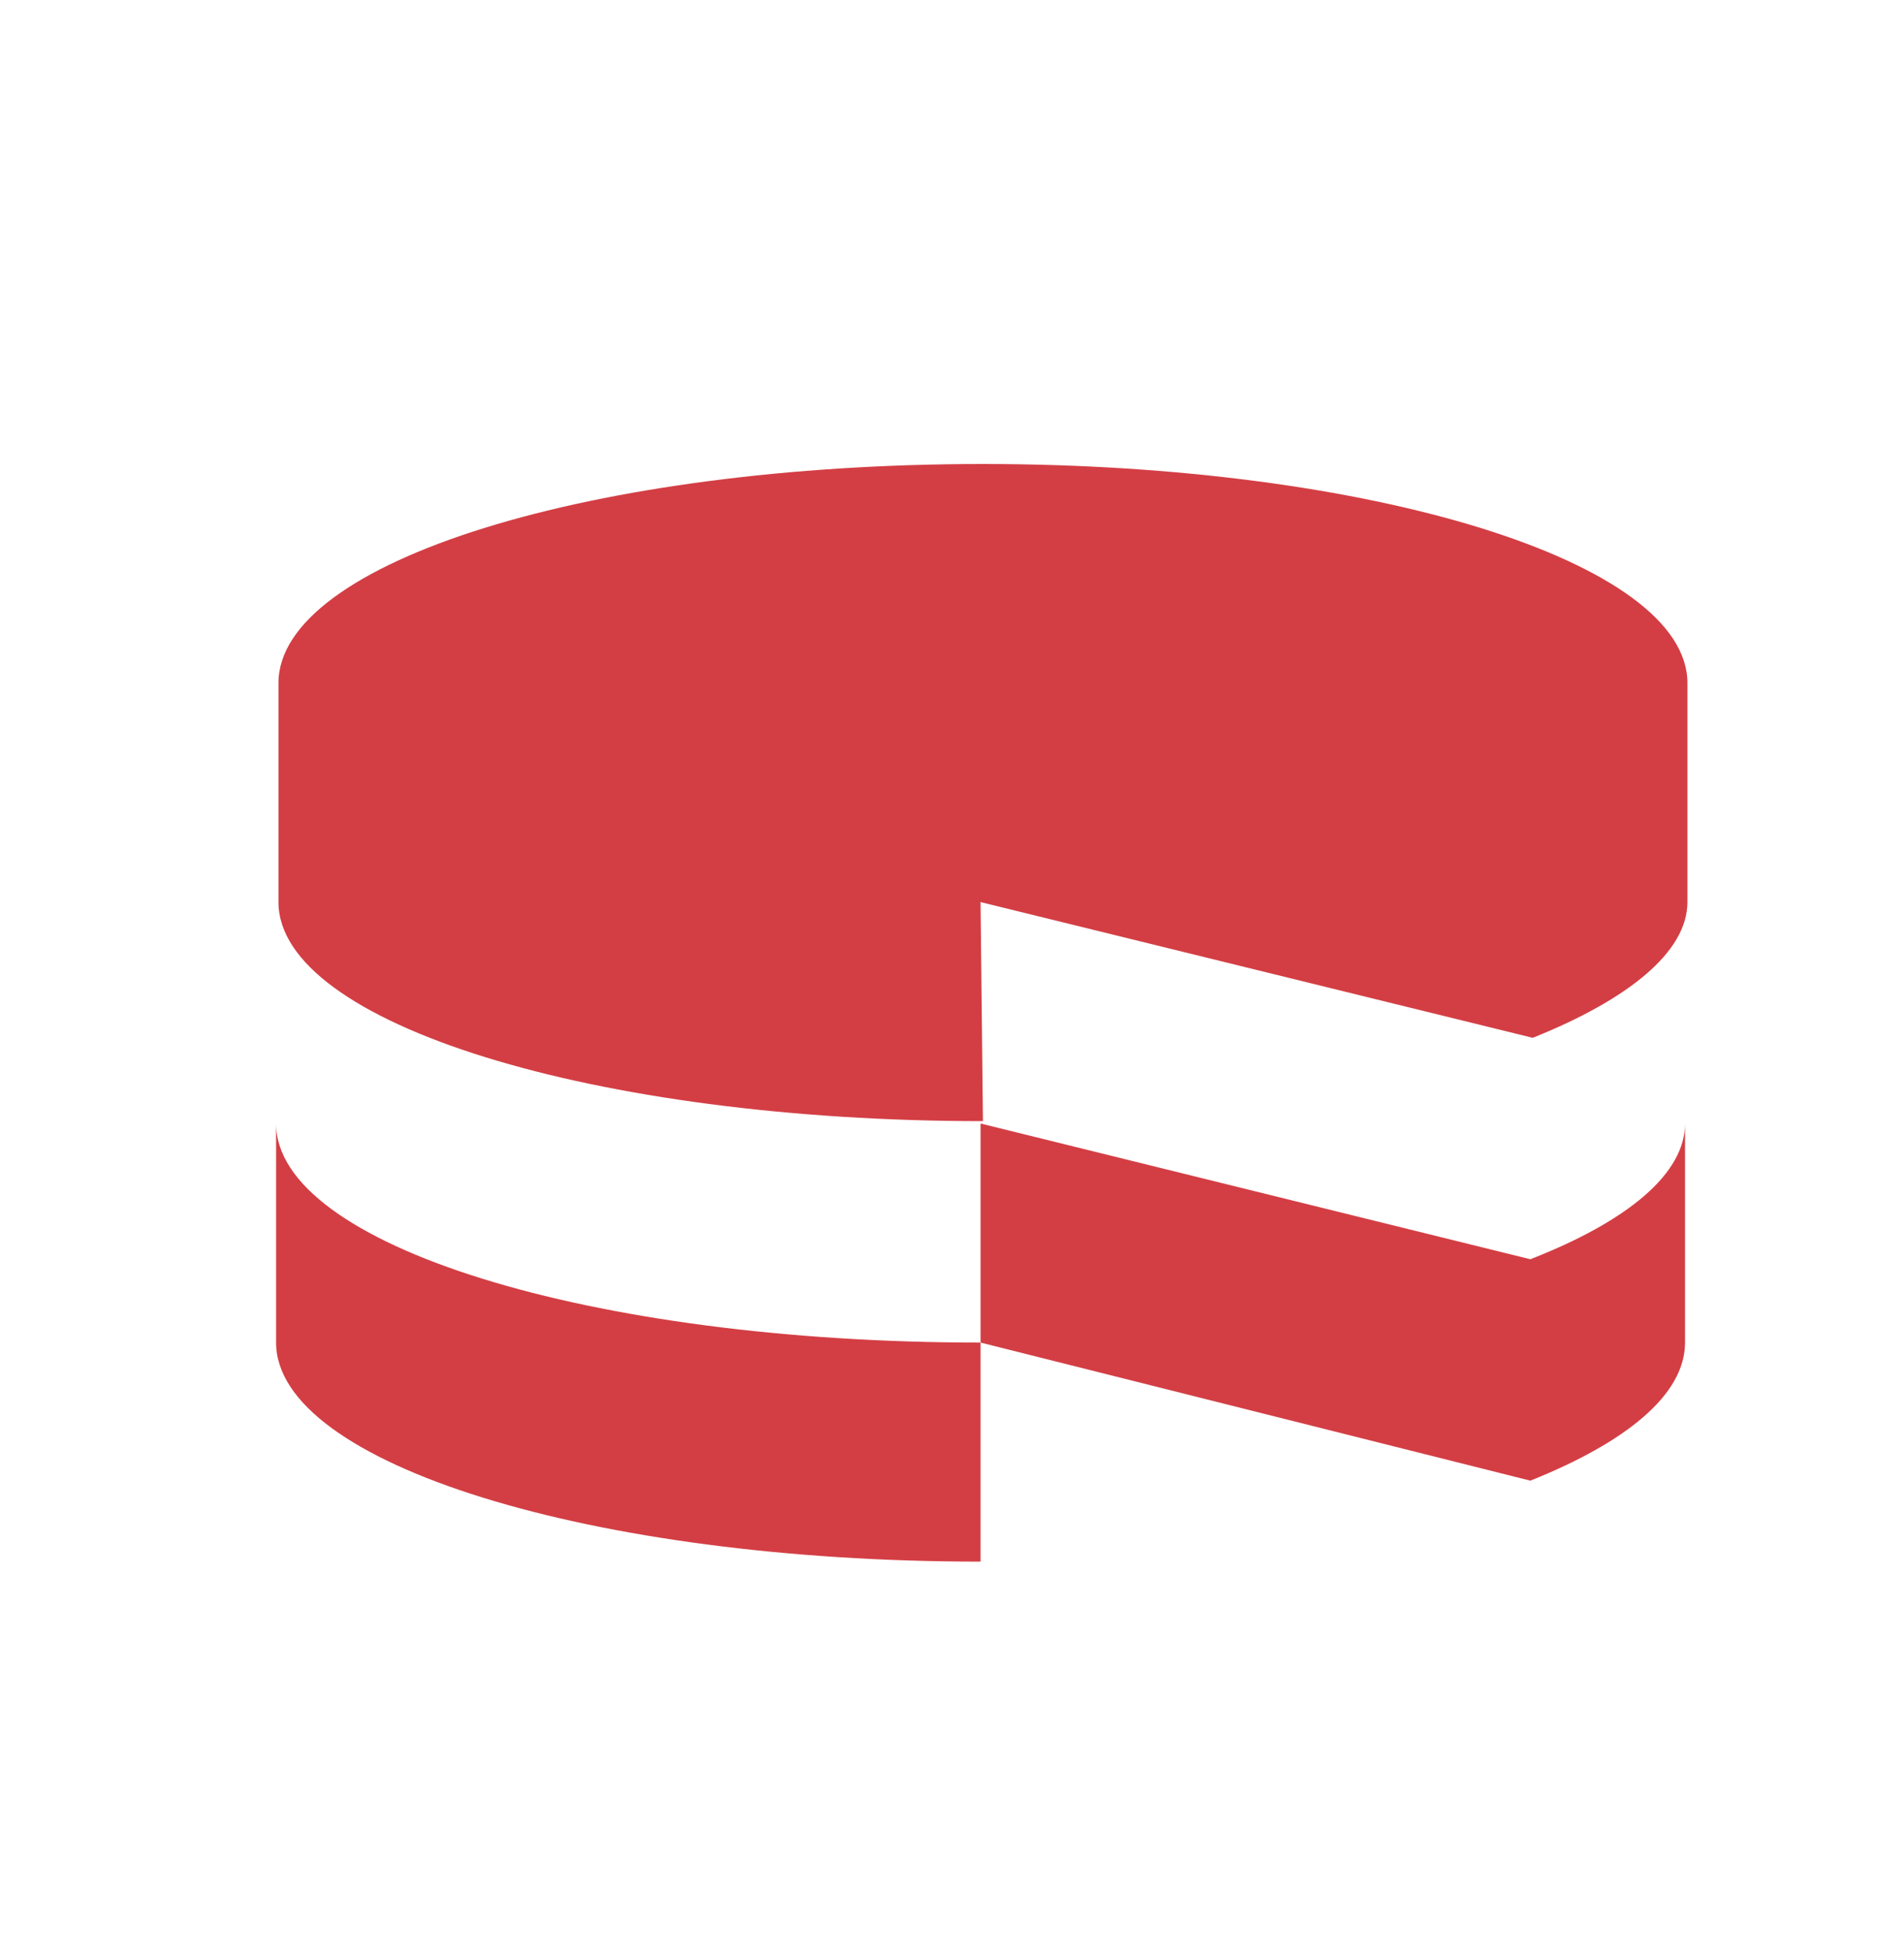
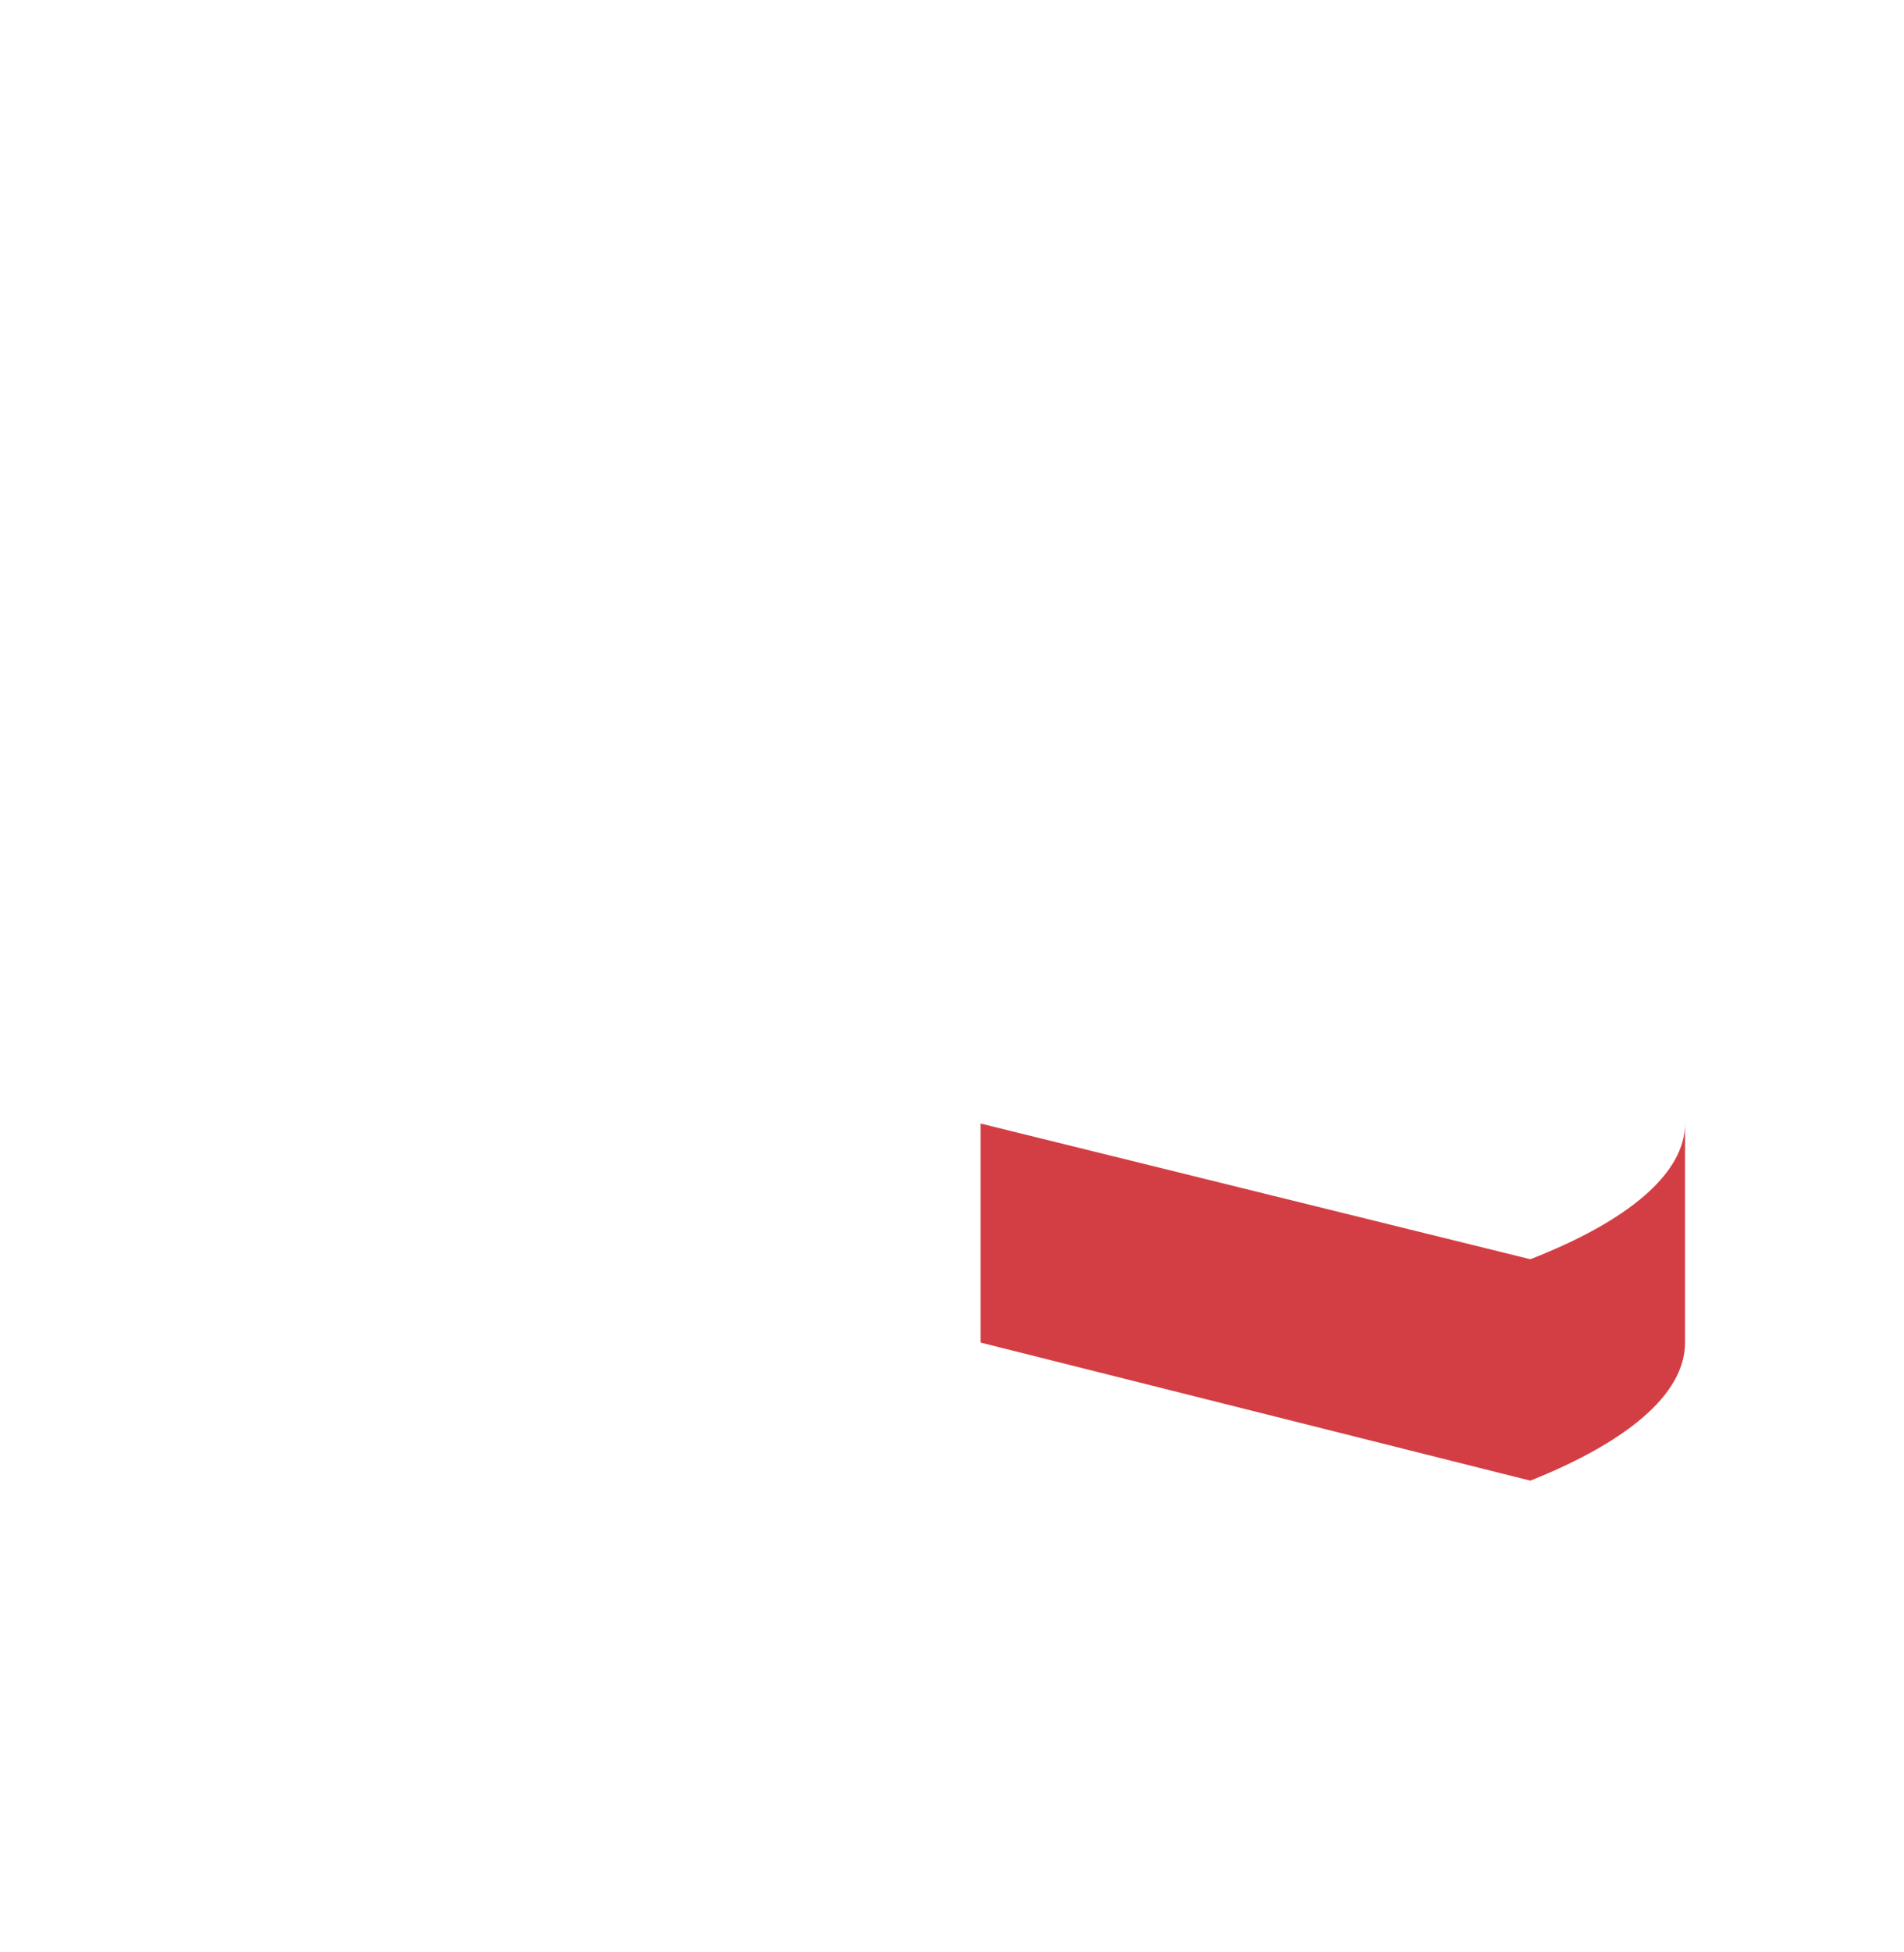
<svg xmlns="http://www.w3.org/2000/svg" width="40" height="41" viewBox="0 0 40 41" fill="none">
-   <path d="M20.6 18.944L32.2 21.794C34.2 20.994 35.45 19.994 35.45 18.944C35.45 17.944 35.45 15.294 35.45 14.344C35.45 11.794 28.8 9.744 20.65 9.744C12.45 9.744 5.85 11.794 5.85 14.344C5.85 15.344 5.85 17.994 5.85 18.944C5.85 21.494 12.5 23.544 20.65 23.544L20.6 18.944Z" fill="#D33E44" />
  <path d="M32.15 26.444L20.6 23.594V28.194L32.15 31.094C34.15 30.294 35.4 29.294 35.4 28.194C35.4 27.194 35.4 24.544 35.4 23.594C35.4 24.644 34.2 25.644 32.15 26.444Z" fill="#D33E44" />
-   <path d="M5.8 23.594C5.8 24.594 5.8 27.244 5.8 28.194C5.8 30.744 12.45 32.794 20.6 32.794V28.194C12.4 28.194 5.8 26.144 5.8 23.594Z" fill="#D33E44" />
</svg>